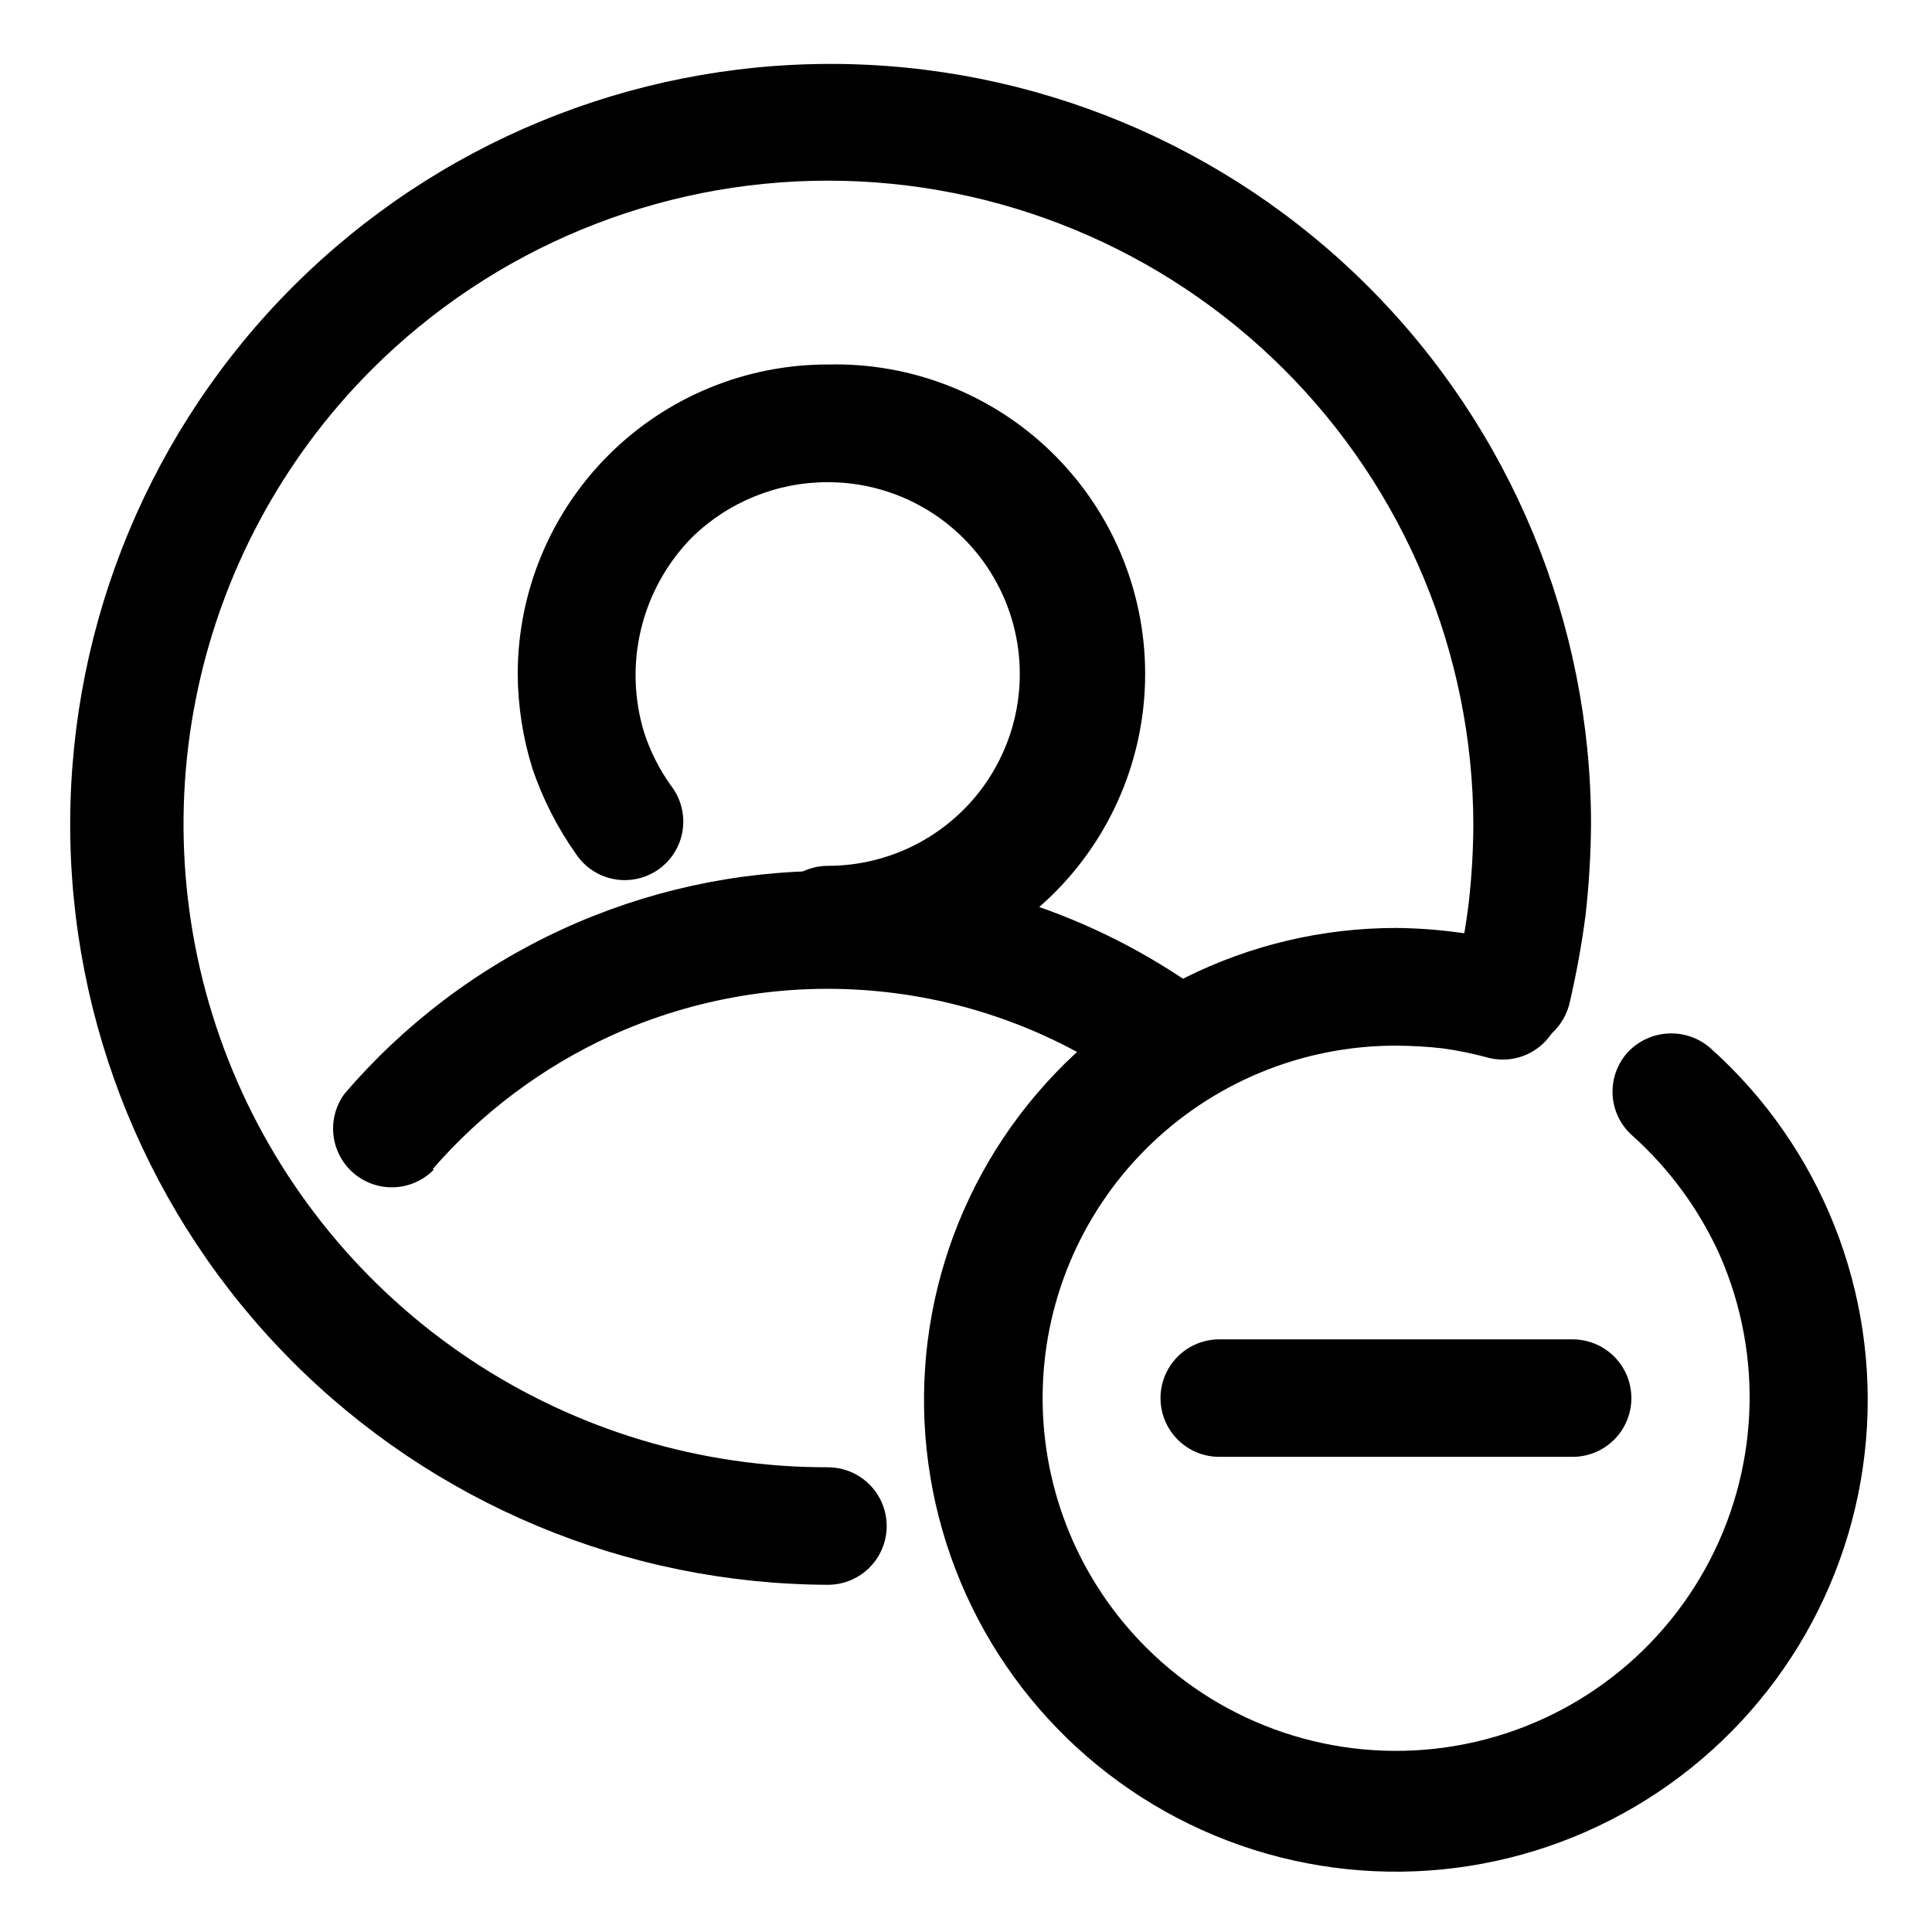
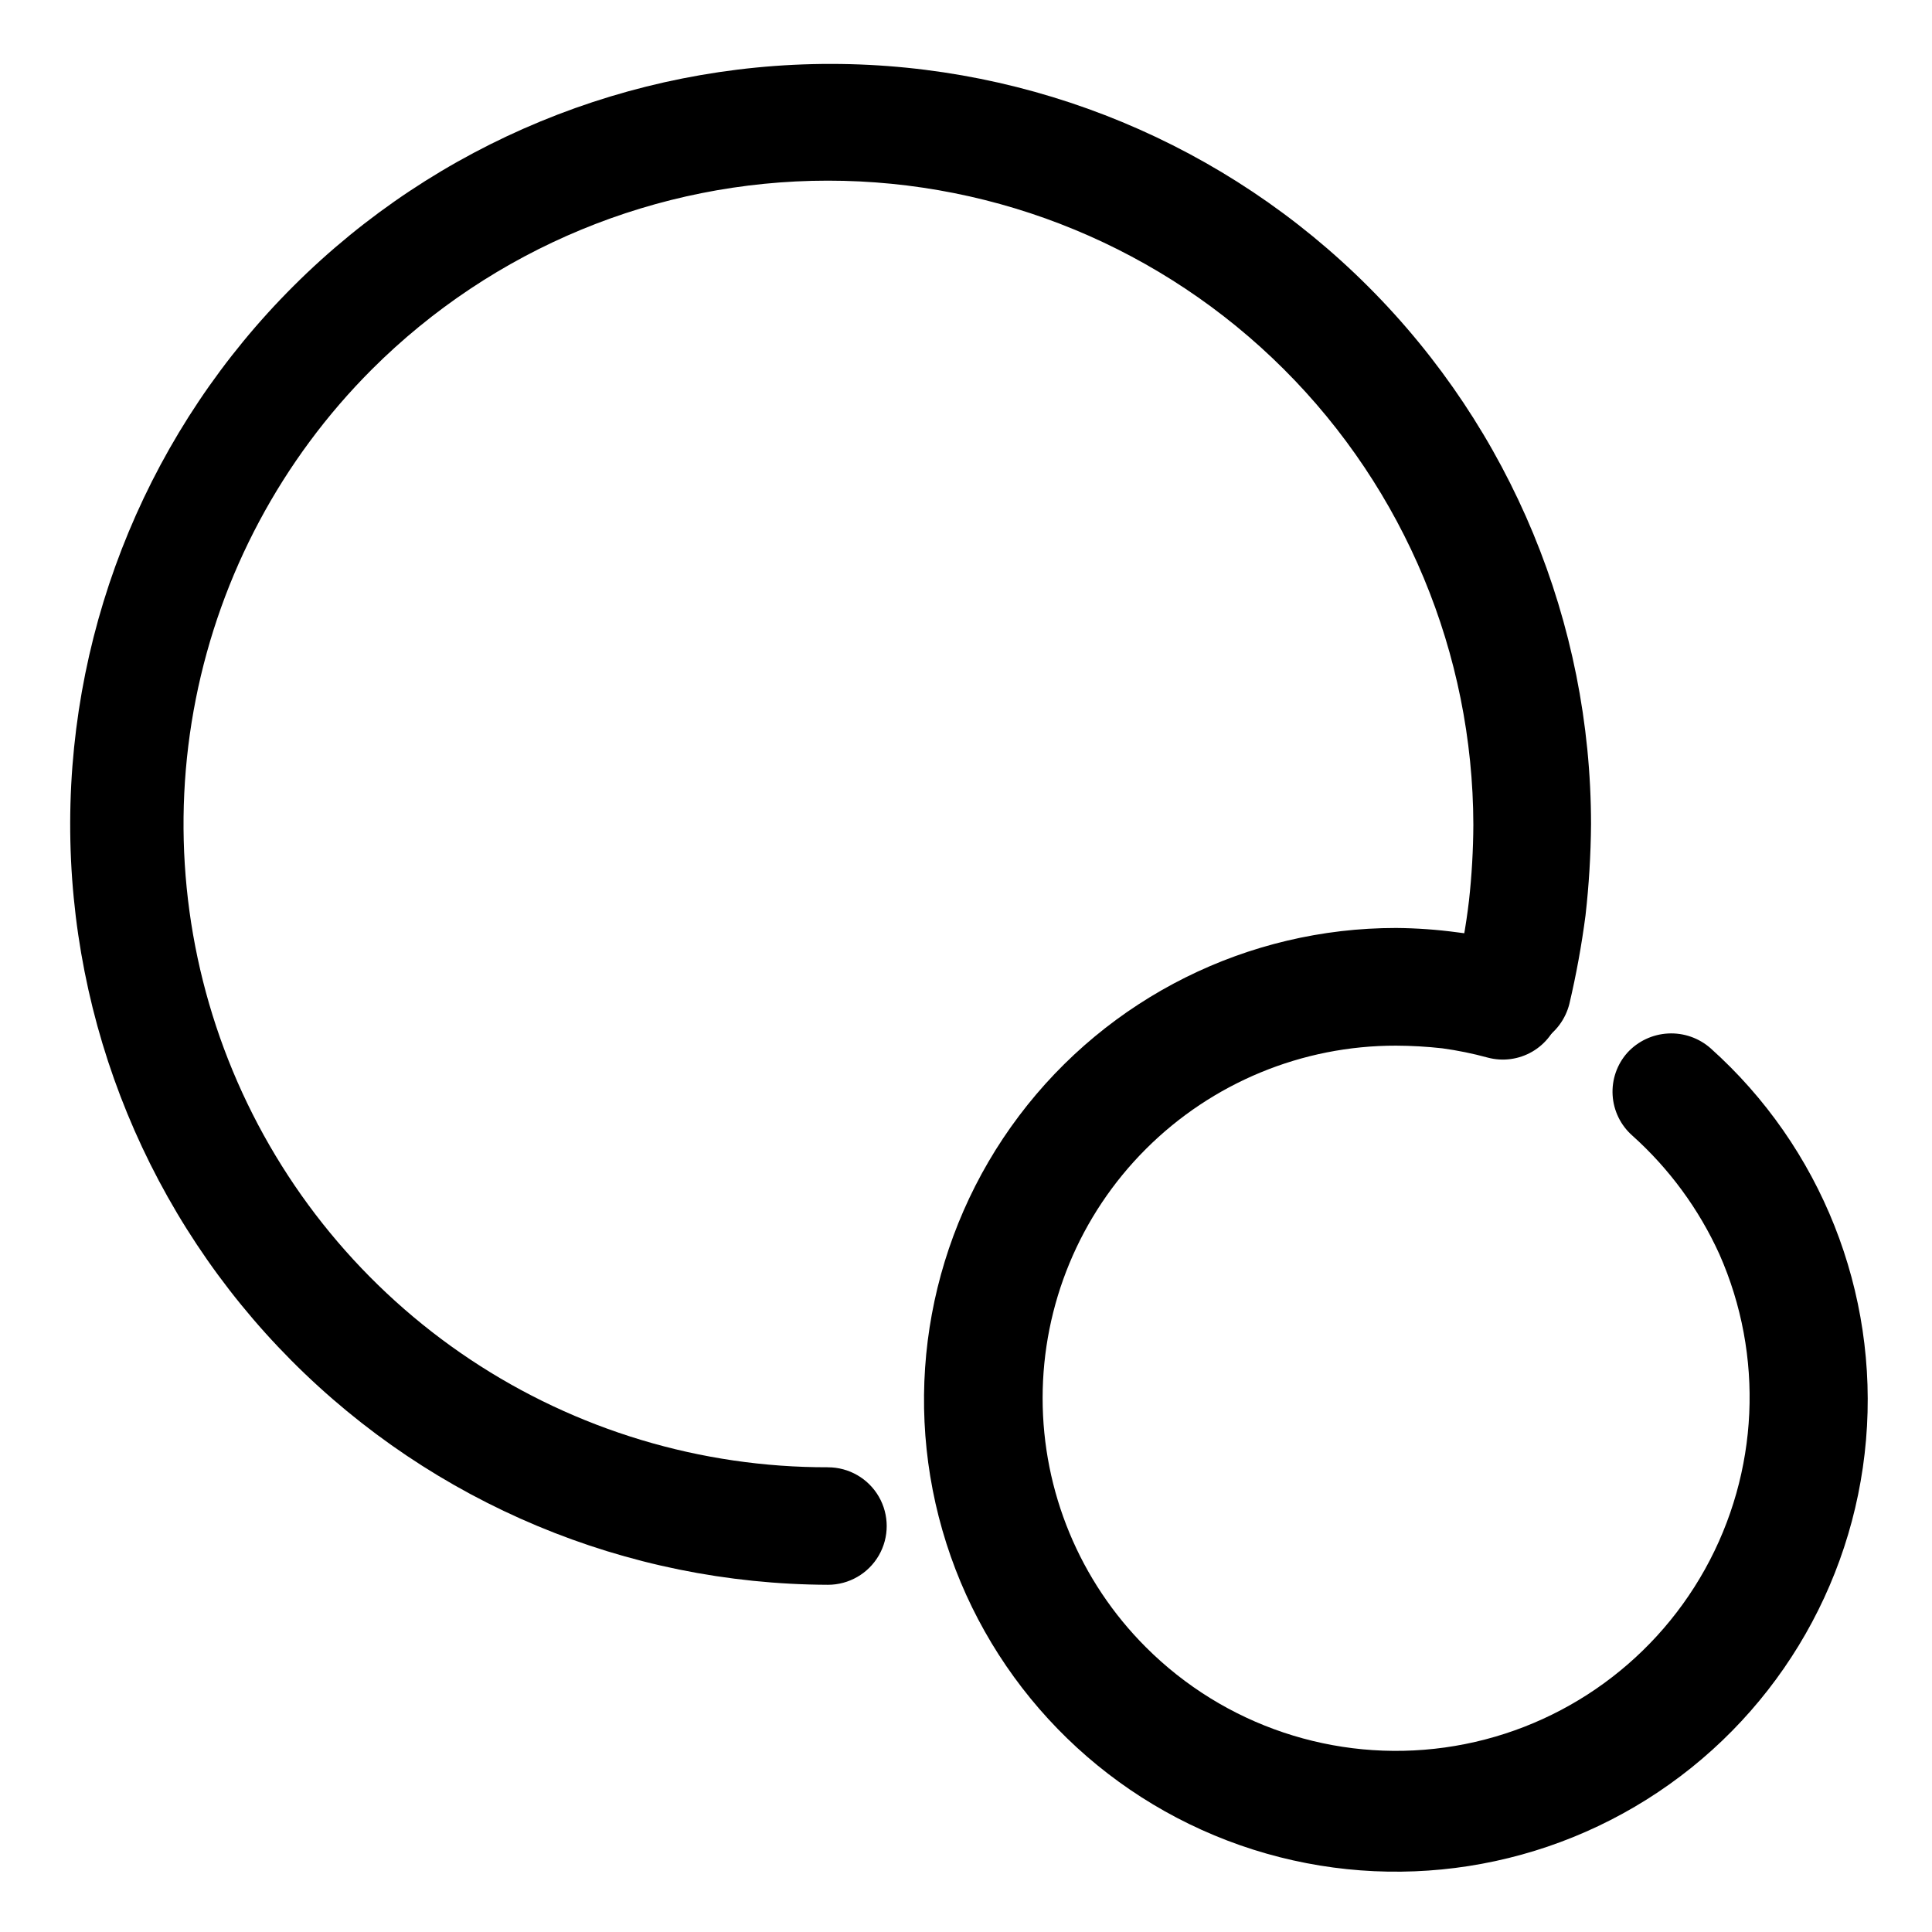
<svg xmlns="http://www.w3.org/2000/svg" fill="#000000" width="800px" height="800px" version="1.1" viewBox="144 144 512 512">
  <g>
    <path d="m576.58 444.94c-3.094-2.731-4.973-6.586-5.219-10.711-0.246-4.121 1.16-8.172 3.91-11.254 2.793-3.047 6.672-4.875 10.797-5.09 4.125-0.219 8.176 1.195 11.27 3.93 29.266 26.207 44.512 64.637 41.176 103.78s-24.871 74.438-58.148 95.309c-33.277 20.875-74.426 24.895-111.12 10.863-36.688-14.031-64.652-44.488-75.504-82.242-10.855-37.75-3.34-78.41 20.297-109.79 23.633-31.379 60.637-49.824 99.918-49.812 5.441 0.043 10.879 0.43 16.273 1.16 5.441 0.664 10.832 1.723 16.121 3.172 4.016 0.977 7.457 3.555 9.52 7.133 2.066 3.578 2.578 7.848 1.414 11.812-1.043 3.992-3.633 7.406-7.195 9.488-3.566 2.078-7.812 2.652-11.801 1.594-3.969-1.086-8.012-1.91-12.09-2.469-4.066-0.453-8.152-0.688-12.242-0.703-24.863-0.035-48.719 9.828-66.301 27.406-17.512 17.5-27.352 41.242-27.352 66 0 24.754 9.84 48.496 27.352 65.996 20.777 20.805 50.113 30.652 79.234 26.594 29.121-4.055 54.648-21.547 68.949-47.238 14.301-25.691 15.711-56.602 3.816-83.492-5.434-11.961-13.293-22.668-23.078-31.438z" />
-     <path d="m467.11 530.08c-5.562 0-10.699-2.969-13.48-7.785s-2.781-10.75 0-15.566c2.781-4.816 7.918-7.785 13.48-7.785h93.66c5.559 0 10.699 2.969 13.48 7.785 2.781 4.816 2.781 10.75 0 15.566s-7.922 7.785-13.48 7.785z" />
    <path d="m363.42 532.85c5.562 0 10.703 2.969 13.48 7.785 2.781 4.816 2.781 10.75 0 15.566-2.777 4.816-7.918 7.785-13.48 7.785-53.406-0.188-104.55-21.566-142.21-59.441-37.656-37.871-58.734-89.145-58.609-142.55s21.441-104.58 59.273-142.28c37.828-37.699 89.074-58.84 142.48-58.777 53.406 0.062 104.6 21.32 142.34 59.109 37.742 37.785 58.945 89.008 58.945 142.41-0.062 8.062-0.551 16.121-1.461 24.133-1.031 7.894-2.461 15.73-4.285 23.477-1.012 4-3.555 7.441-7.074 9.59-3.523 2.148-7.746 2.828-11.766 1.898-4-0.957-7.449-3.465-9.586-6.977-2.137-3.508-2.785-7.727-1.801-11.715 1.617-6.637 2.828-13.367 3.625-20.152 0.742-6.691 1.129-13.422 1.16-20.152-0.098-45.309-18.164-88.727-50.242-120.73-32.074-32-75.535-49.965-120.84-49.953s-88.762 18-120.82 50.016c-23.859 23.859-40.098 54.266-46.66 87.363s-3.152 67.398 9.797 98.559c12.949 31.156 34.855 57.77 62.941 76.469 28.09 18.695 61.094 28.637 94.836 28.559z" />
-     <path d="m321.81 352.19c2.59 3.328 3.715 7.57 3.113 11.75-0.602 4.176-2.879 7.926-6.309 10.387-3.426 2.465-7.711 3.422-11.859 2.656-4.152-0.762-7.812-3.184-10.137-6.707-4.922-6.961-8.809-14.598-11.539-22.672-2.539-8.156-3.848-16.645-3.879-25.191 0.066-21.746 8.766-42.582 24.18-57.922 15.418-15.34 36.293-23.934 58.043-23.895 22.098-0.547 43.484 7.848 59.305 23.281 15.824 15.438 24.75 36.609 24.75 58.715 0 22.105-8.926 43.273-24.75 58.711-15.82 15.434-37.207 23.832-59.305 23.281-5.562 0-10.699-2.965-13.48-7.781-2.781-4.816-2.781-10.754 0-15.57 2.781-4.816 7.918-7.781 13.48-7.781 18.16 0 34.941-9.691 44.023-25.418 9.082-15.73 9.082-35.105 0-50.836-9.082-15.727-25.863-25.418-44.023-25.418-13.531-0.031-26.527 5.273-36.172 14.762-6.527 6.688-11.133 15.004-13.34 24.078-2.207 9.078-1.934 18.578 0.793 27.512 1.641 5.019 4.035 9.762 7.106 14.059z" />
-     <path d="m258.93 454.01c-3.719 3.773-9.098 5.398-14.285 4.312-5.184-1.086-9.457-4.734-11.348-9.684-1.891-4.945-1.137-10.516 2.004-14.781 15.836-18.496 35.484-33.348 57.598-43.539 22.113-10.191 46.172-15.48 70.52-15.508 35.574 0.039 70.238 11.246 99.098 32.043 4.375 3.312 6.684 8.684 6.074 14.137-0.605 5.453-4.043 10.184-9.039 12.449-4.996 2.269-10.816 1.738-15.32-1.398-19.852-14.227-43.105-22.965-67.41-25.336-24.309-2.371-48.812 1.711-71.039 11.836-18.031 8.273-34.09 20.297-47.105 35.266z" />
  </g>
</svg>